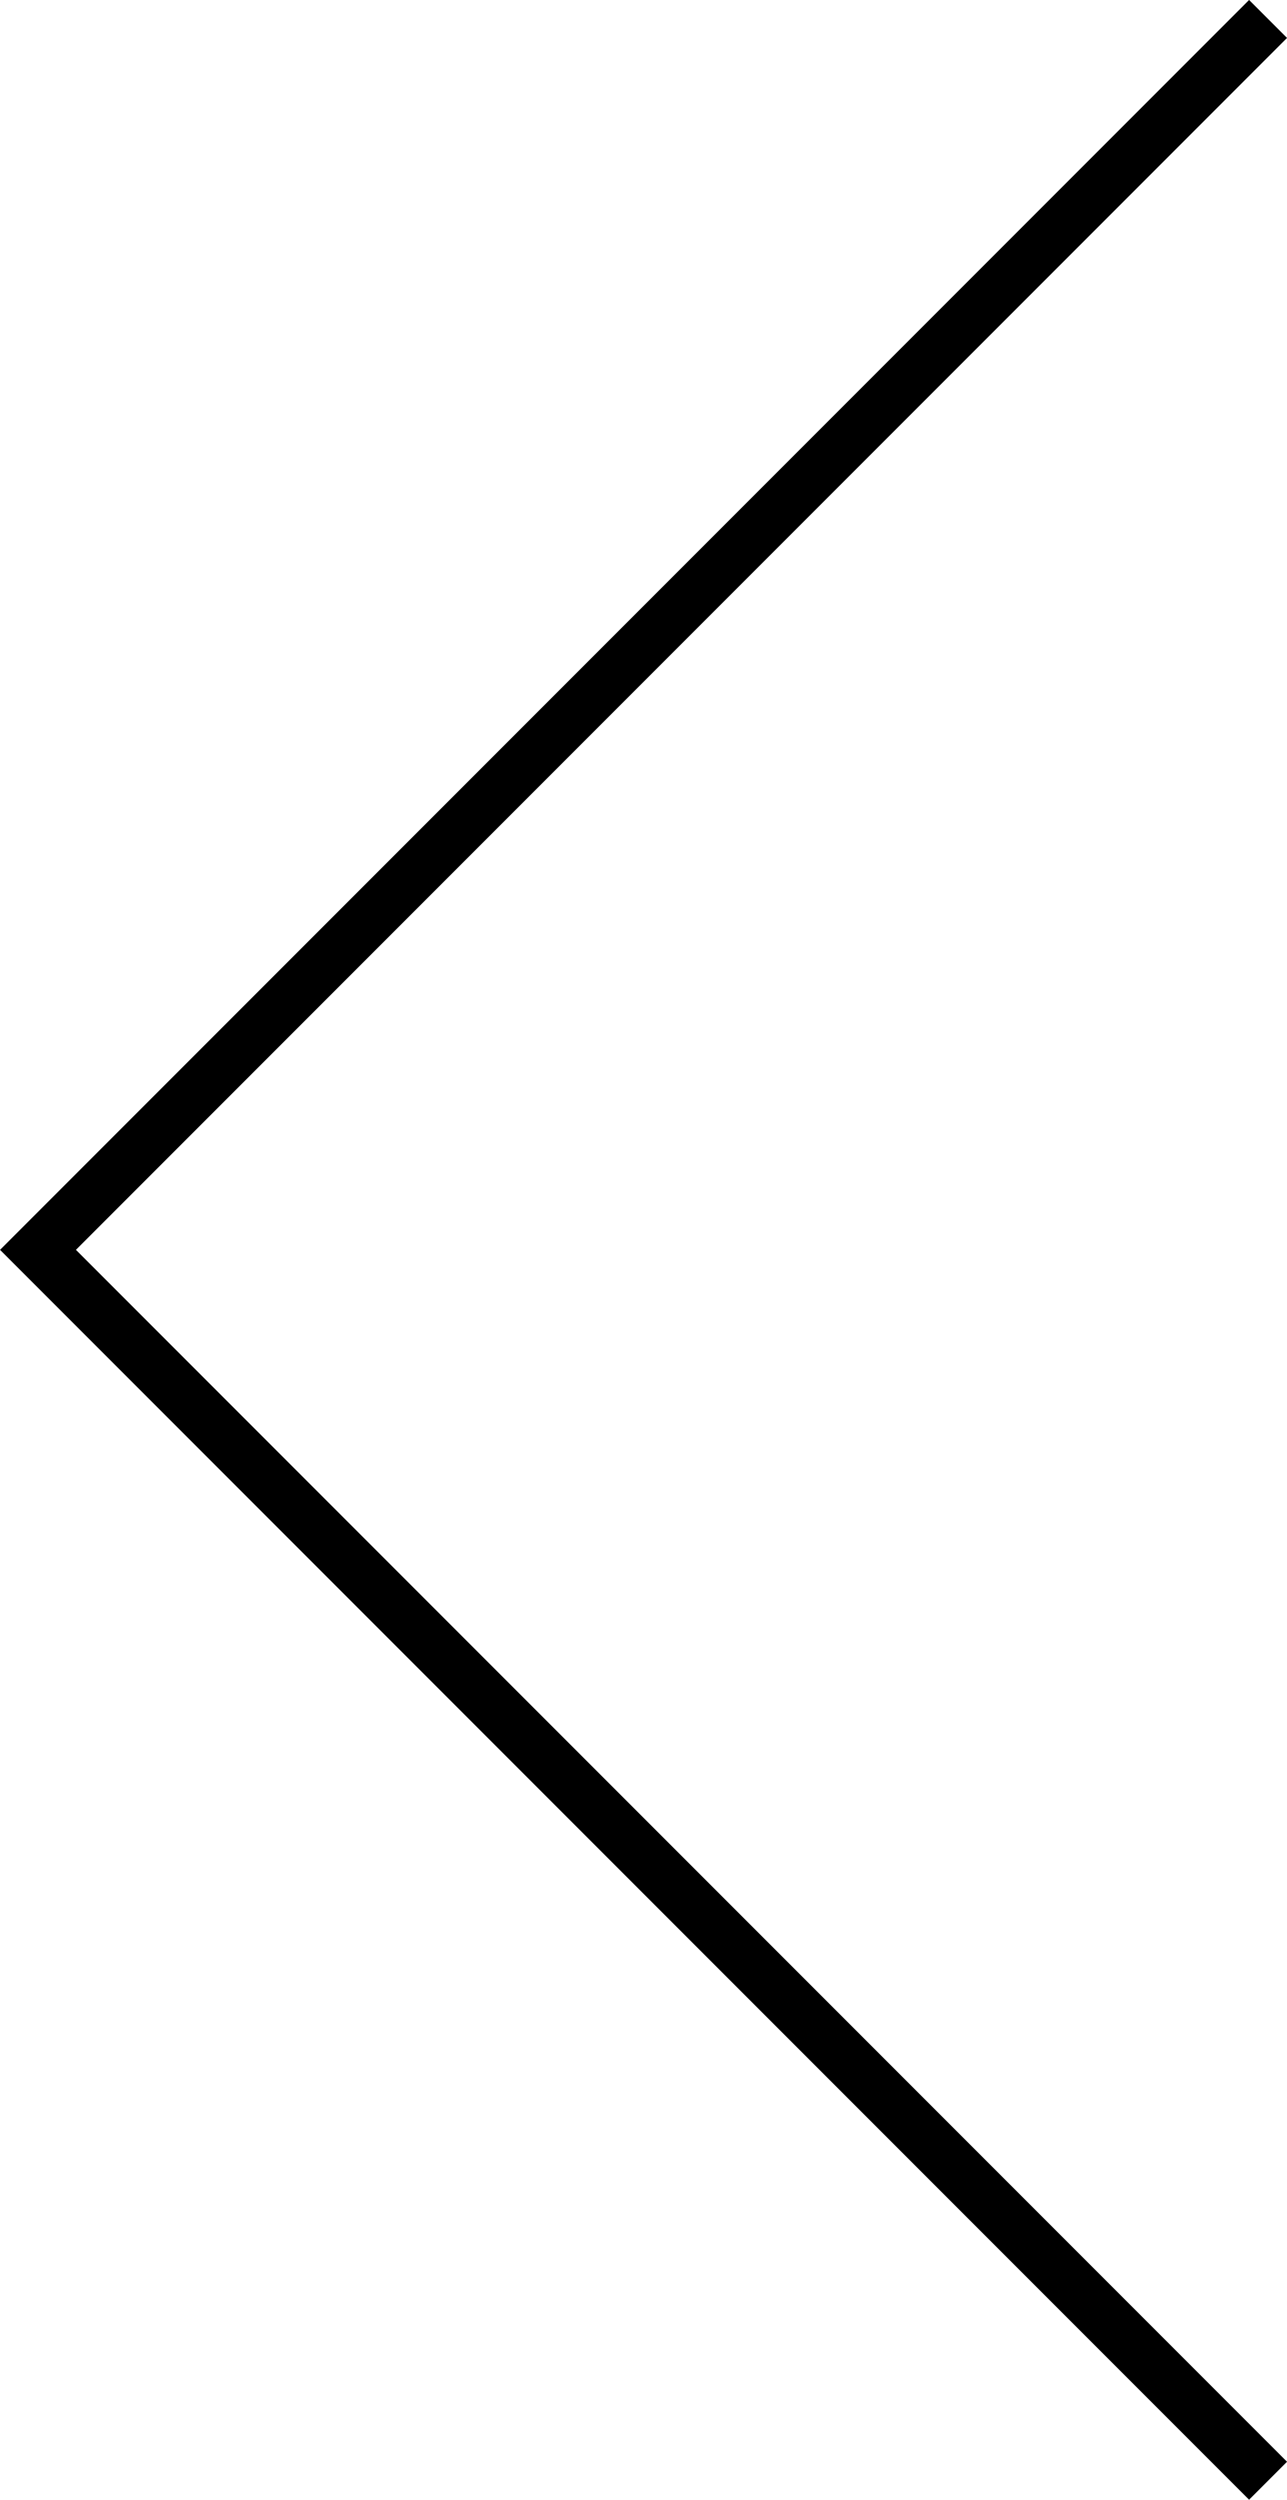
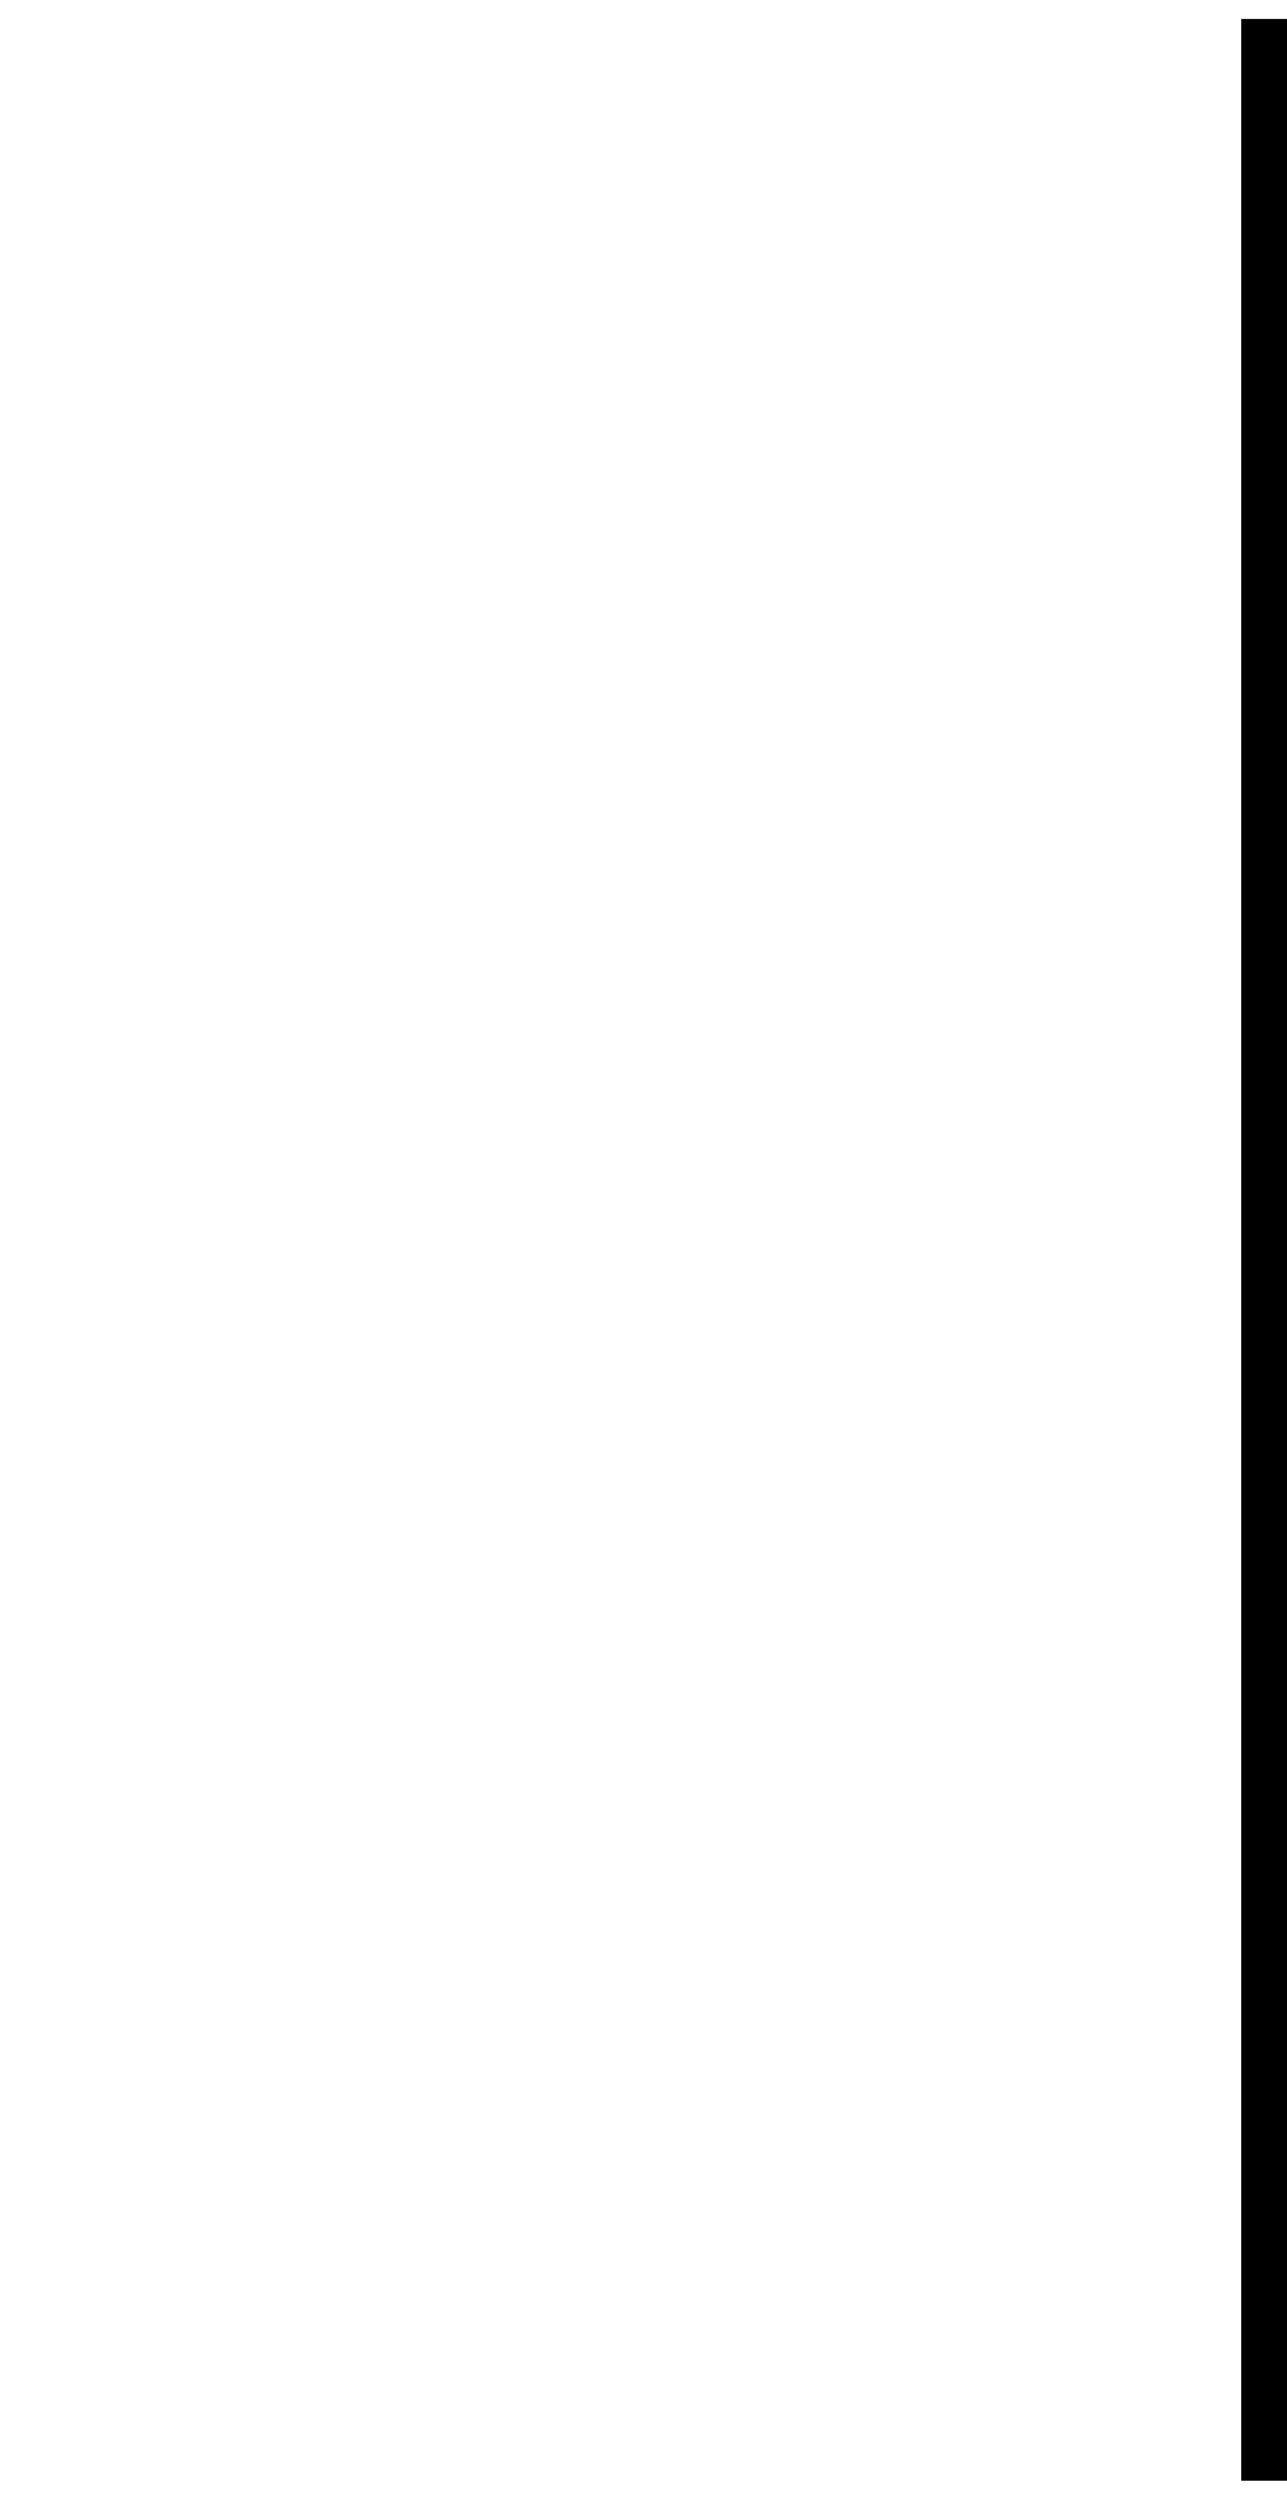
<svg xmlns="http://www.w3.org/2000/svg" width="23.983" height="46.552" viewBox="0 0 23.983 46.552">
-   <path id="Path_2008" data-name="Path 2008" d="M-96.57,10.6l22.922,22.922L-96.57,56.444" transform="translate(-72.94 56.797) rotate(180)" fill="none" stroke="#000" stroke-width="1" fill-rule="evenodd" />
+   <path id="Path_2008" data-name="Path 2008" d="M-96.57,10.6L-96.57,56.444" transform="translate(-72.94 56.797) rotate(180)" fill="none" stroke="#000" stroke-width="1" fill-rule="evenodd" />
</svg>